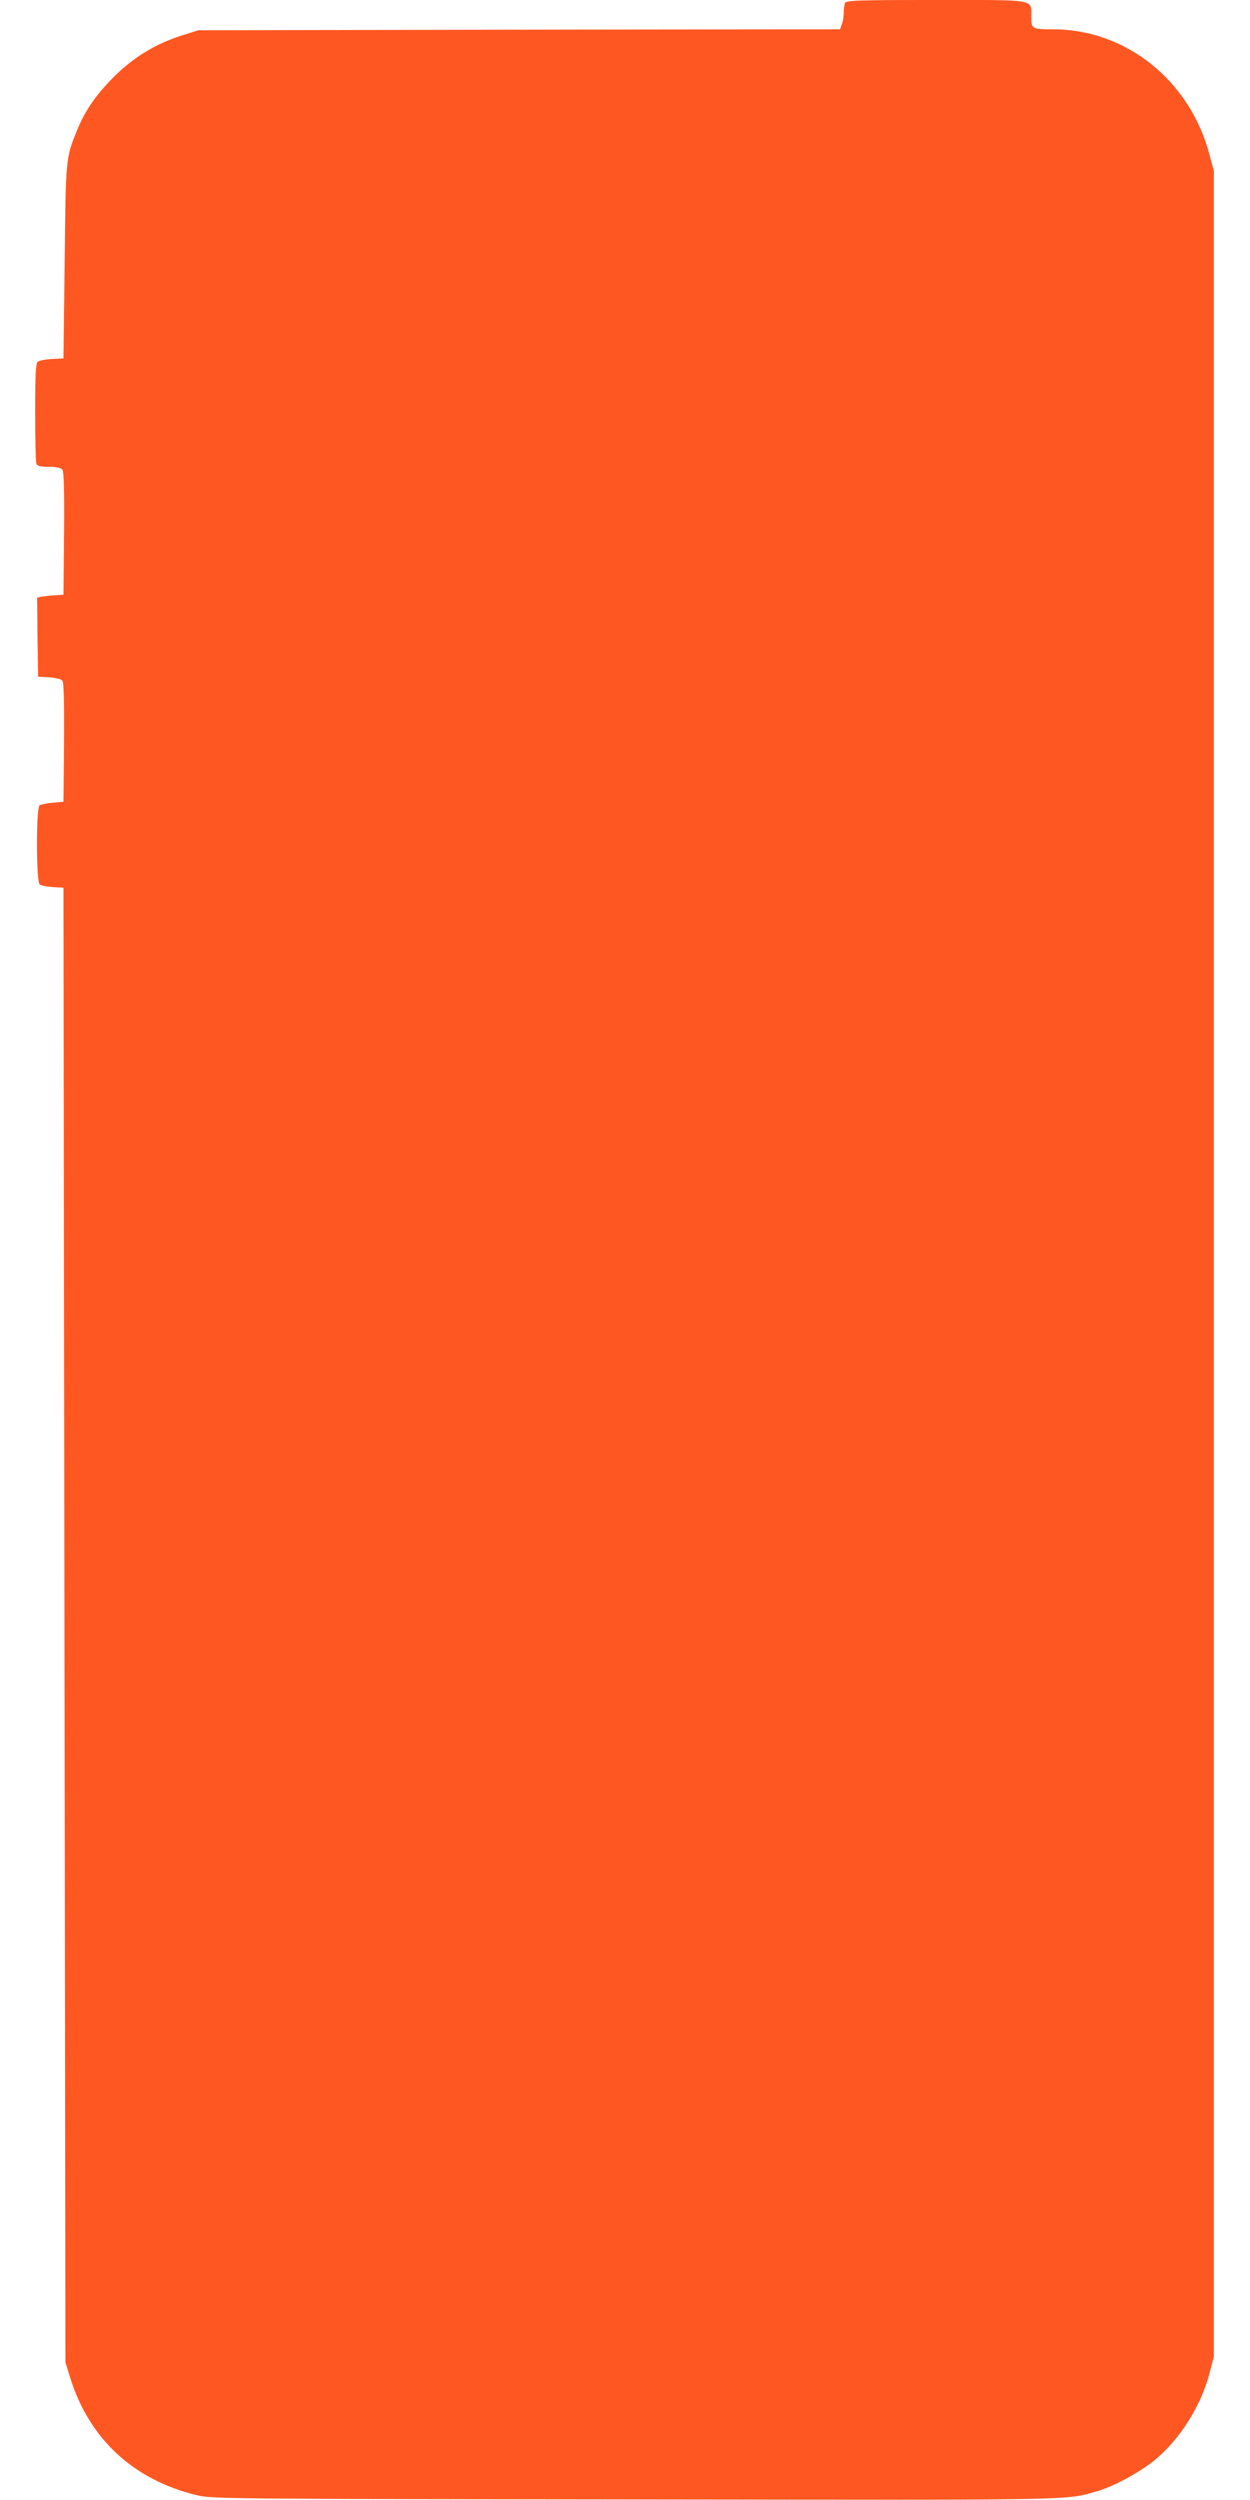
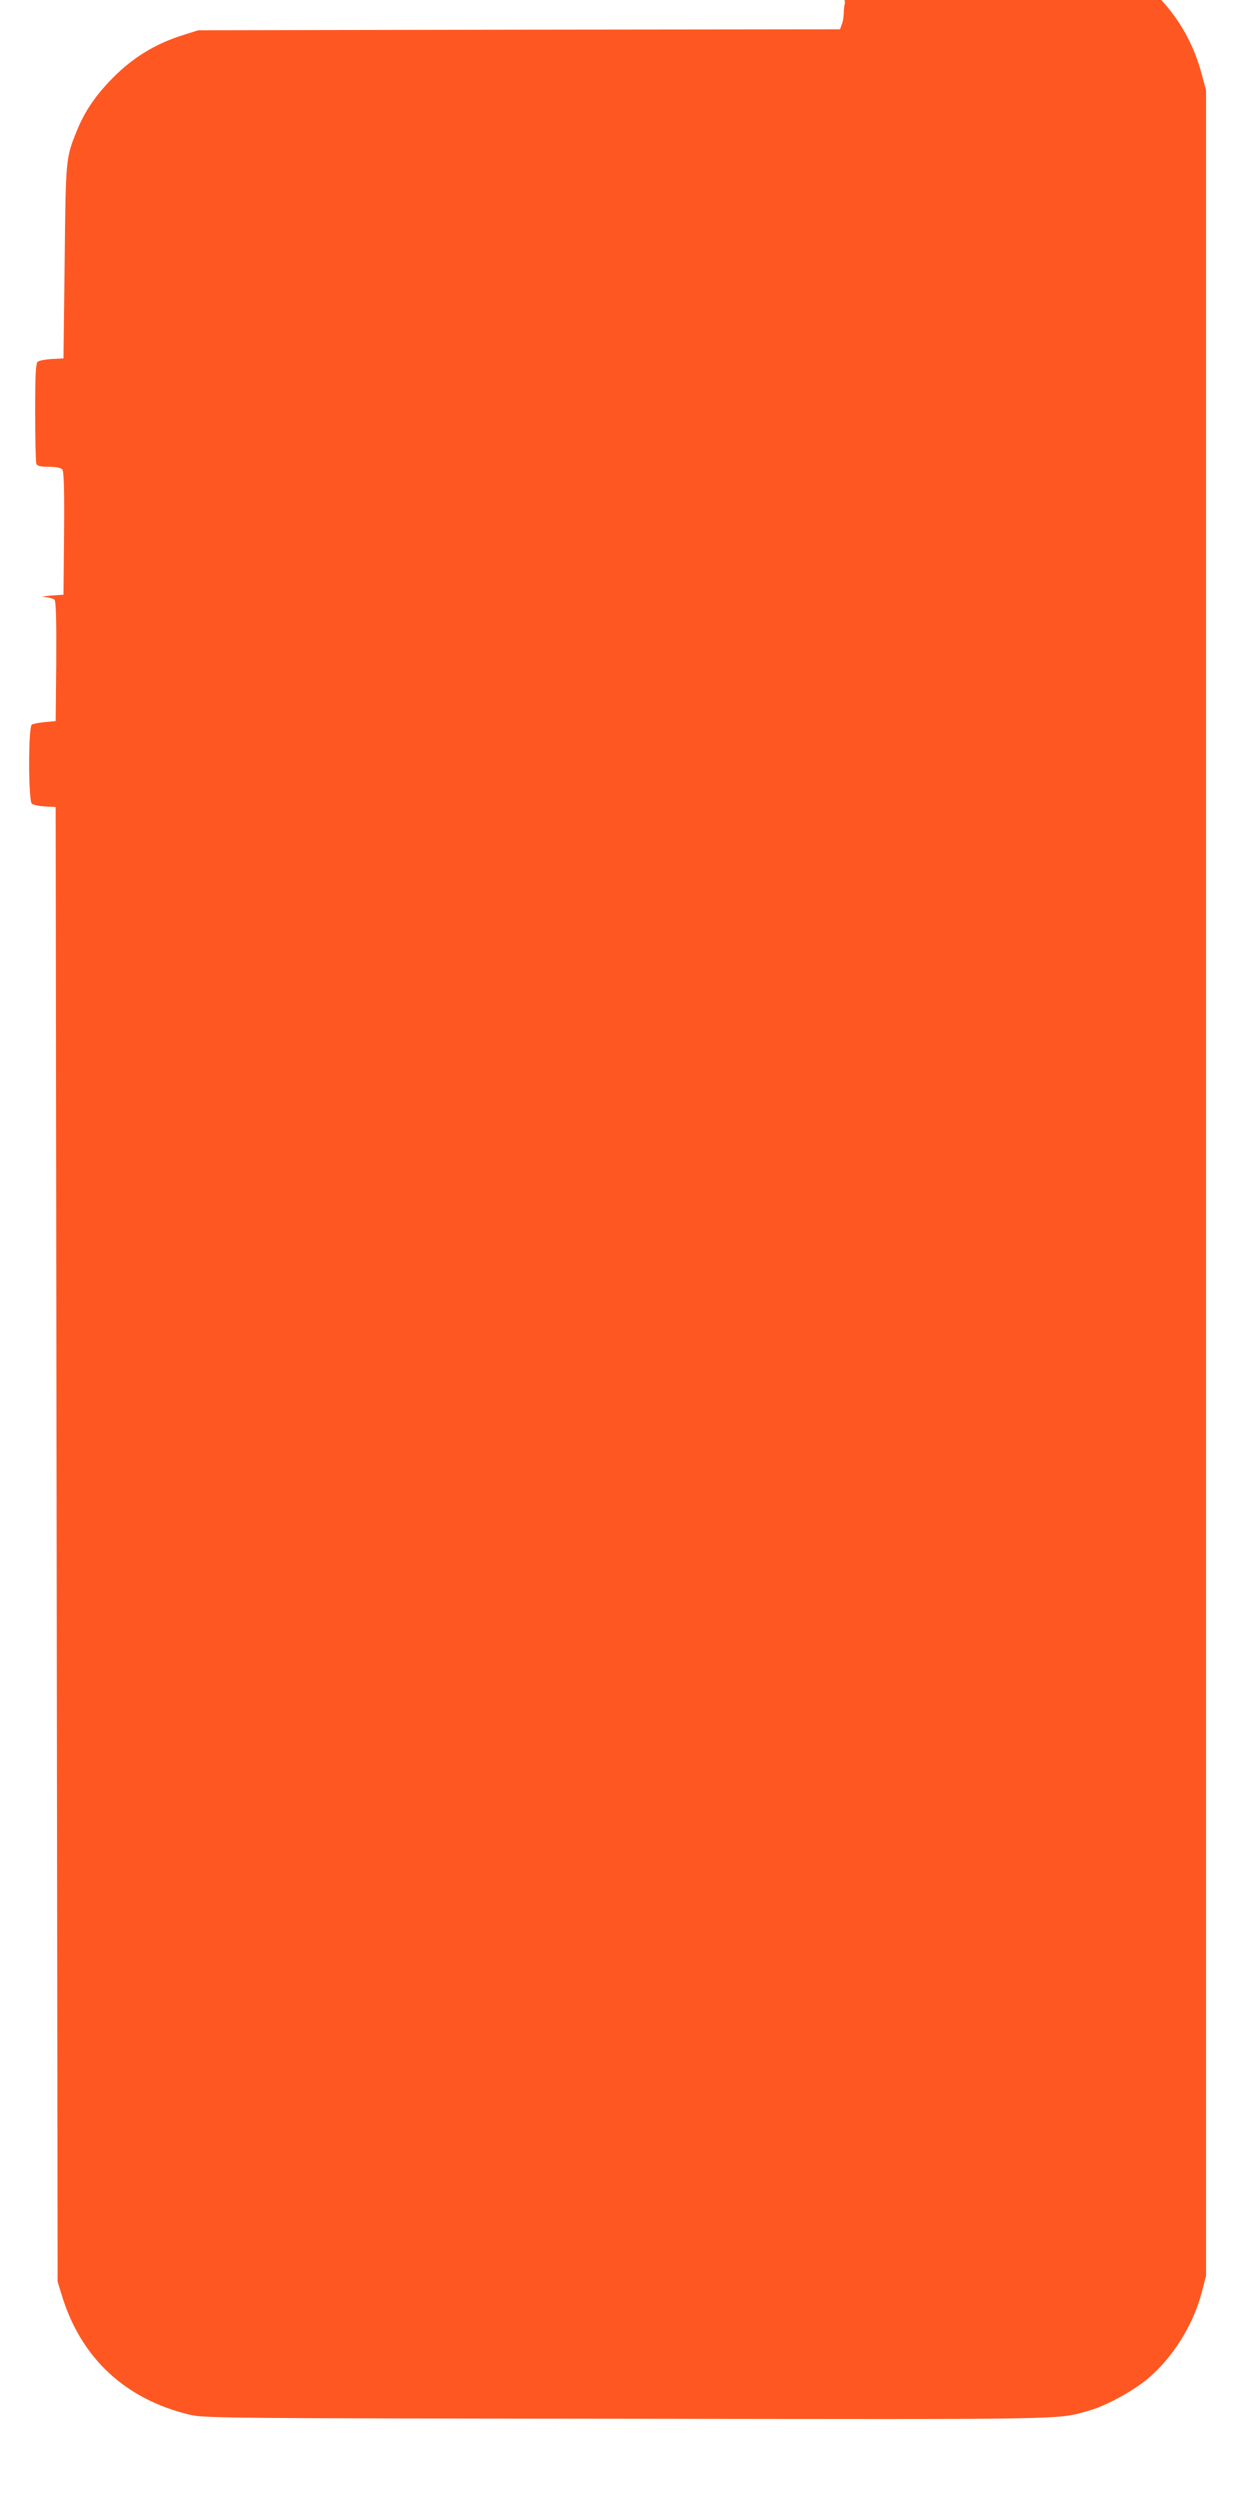
<svg xmlns="http://www.w3.org/2000/svg" version="1.0" width="640pt" height="1280pt" viewBox="0 0 640 1280" preserveAspectRatio="xMidYMid meet">
  <g transform="translate(0,1280) scale(0.1,-0.1)" fill="#ff5722" stroke="none">
-     <path d="M4326 12784 c-3 -9 -6 -31 -6 -49 0 -19 -4 -45 -10 -59 l-9 -26 -1643 -2 -1643 -3 -73 -23 c-152 -47 -273 -123 -383 -240 -80 -85 -127 -158 -165 -250 -58 -144 -57 -139 -63 -672 l-6 -495 -60 -3 c-32 -2 -65 -8 -72 -14 -10 -8 -13 -69 -13 -258 0 -137 3 -255 6 -264 5 -12 20 -16 64 -16 37 0 62 -5 69 -14 8 -9 11 -104 9 -327 l-3 -314 -45 -3 c-25 -1 -55 -5 -68 -7 l-22 -5 2 -203 3 -202 57 -3 c31 -2 61 -9 67 -16 8 -9 10 -108 9 -317 l-3 -304 -55 -5 c-30 -3 -61 -9 -67 -13 -19 -12 -18 -390 0 -405 7 -6 37 -12 67 -14 l55 -3 5 -3775 5 -3775 23 -75 c98 -317 324 -527 652 -606 71 -18 187 -19 2239 -21 2318 -3 2199 -6 2371 43 82 23 217 97 292 158 130 108 236 275 281 446 l22 85 0 5595 0 5595 -23 85 c-100 379 -428 640 -801 640 -108 0 -111 2 -111 64 -1 92 36 86 -488 86 -410 0 -461 -2 -466 -16z" />
+     <path d="M4326 12784 c-3 -9 -6 -31 -6 -49 0 -19 -4 -45 -10 -59 l-9 -26 -1643 -2 -1643 -3 -73 -23 c-152 -47 -273 -123 -383 -240 -80 -85 -127 -158 -165 -250 -58 -144 -57 -139 -63 -672 l-6 -495 -60 -3 c-32 -2 -65 -8 -72 -14 -10 -8 -13 -69 -13 -258 0 -137 3 -255 6 -264 5 -12 20 -16 64 -16 37 0 62 -5 69 -14 8 -9 11 -104 9 -327 l-3 -314 -45 -3 c-25 -1 -55 -5 -68 -7 c31 -2 61 -9 67 -16 8 -9 10 -108 9 -317 l-3 -304 -55 -5 c-30 -3 -61 -9 -67 -13 -19 -12 -18 -390 0 -405 7 -6 37 -12 67 -14 l55 -3 5 -3775 5 -3775 23 -75 c98 -317 324 -527 652 -606 71 -18 187 -19 2239 -21 2318 -3 2199 -6 2371 43 82 23 217 97 292 158 130 108 236 275 281 446 l22 85 0 5595 0 5595 -23 85 c-100 379 -428 640 -801 640 -108 0 -111 2 -111 64 -1 92 36 86 -488 86 -410 0 -461 -2 -466 -16z" />
  </g>
</svg>